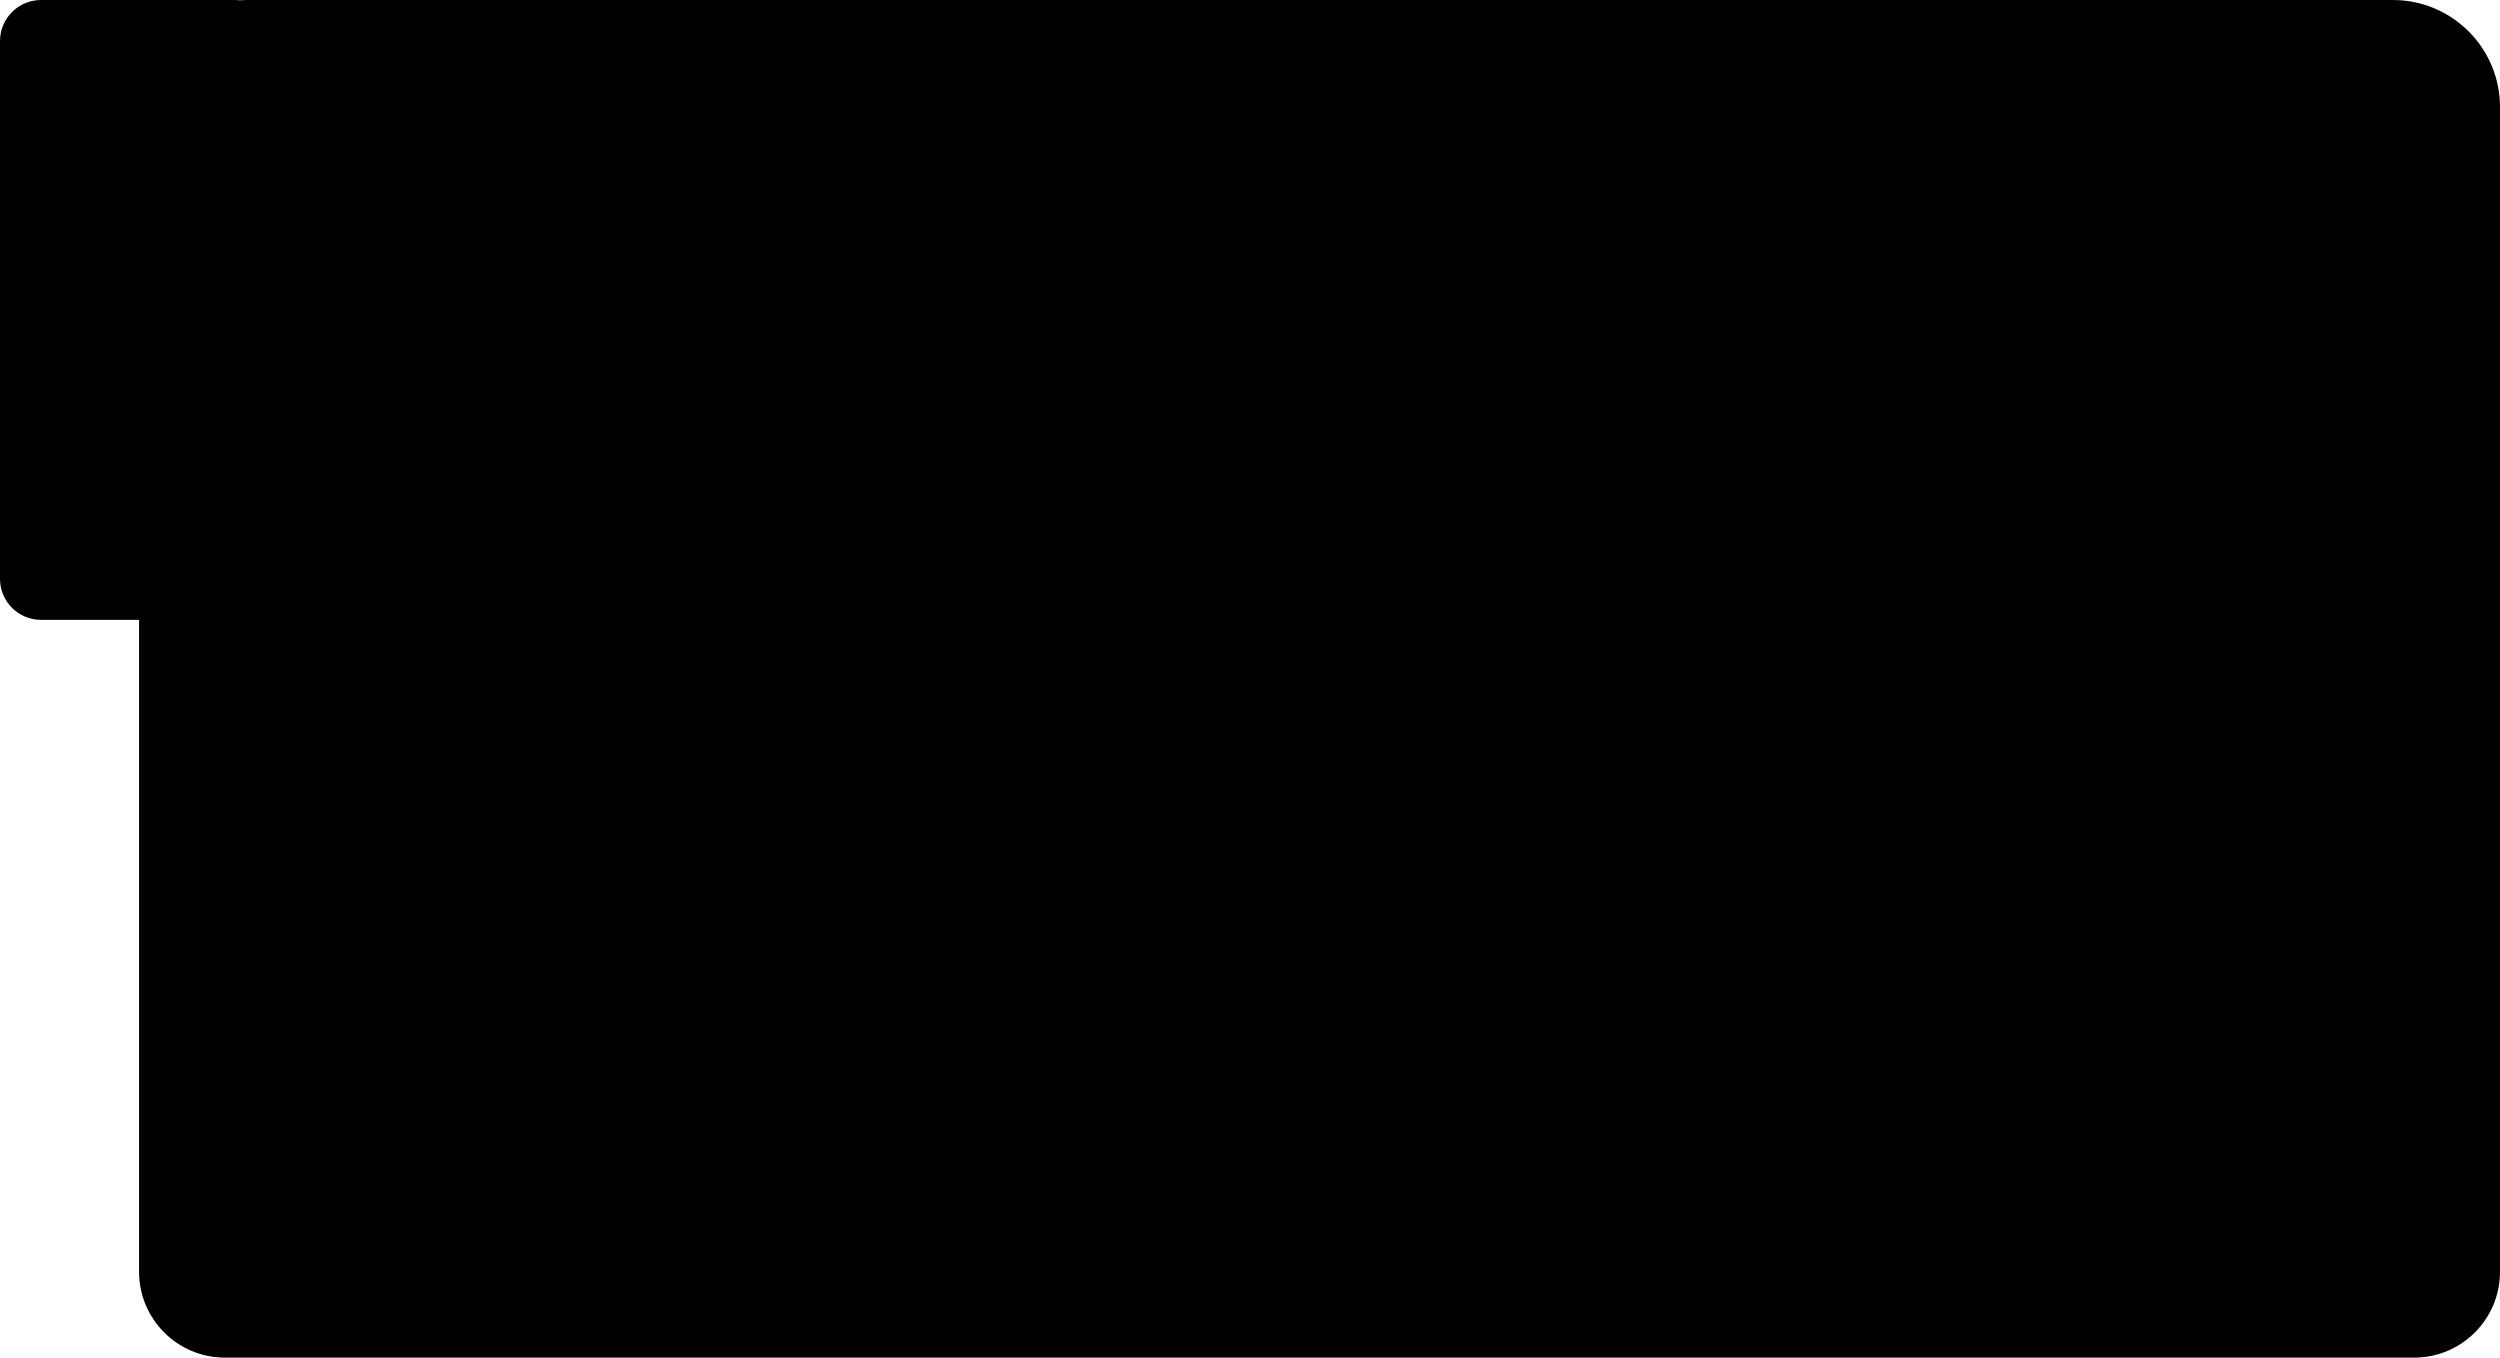
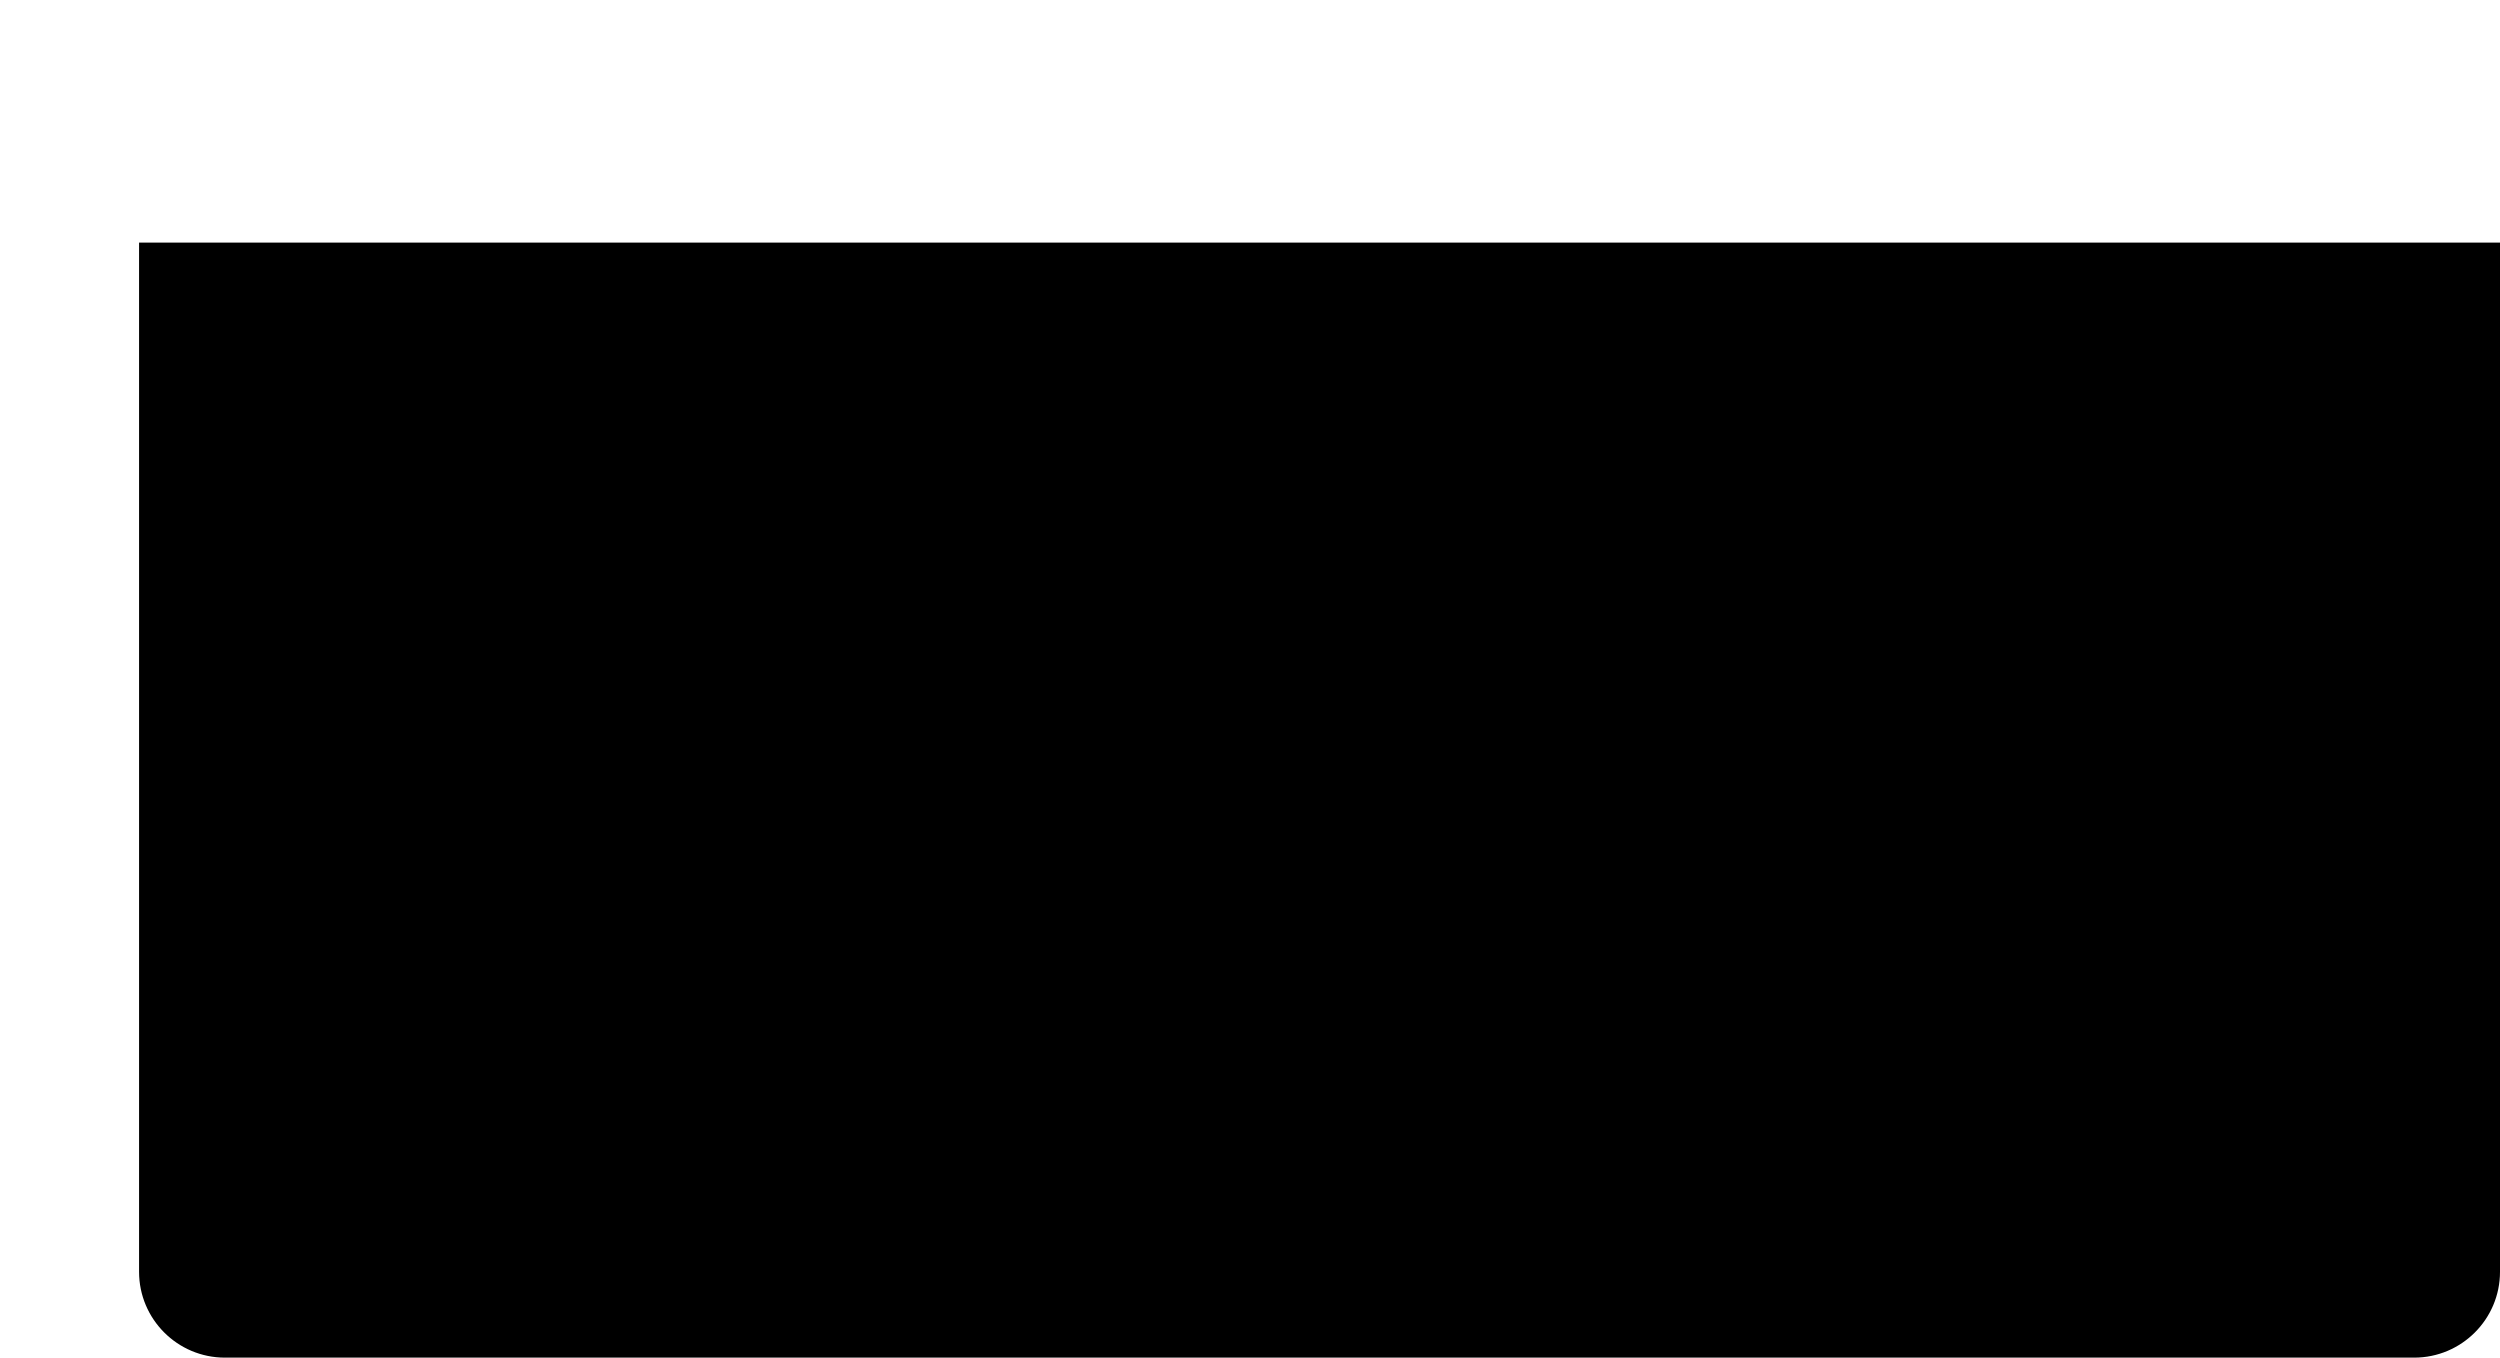
<svg xmlns="http://www.w3.org/2000/svg" id="Layer_1" data-name="Layer 1" viewBox="0 0 968.6 526">
  <defs>
    <style> .cls-1 { stroke-width: 0px; } </style>
  </defs>
-   <path class="cls-1" d="M927.09,0H95.76c-.94,0-1.87.04-2.79.1-.58-.06-1.17-.1-1.77-.1H15.91C7.12,0,0,7.12,0,15.91v208.35c0,8.78,7.12,15.91,15.91,15.91h38.34v51.18c0,22.92,18.58,41.51,41.51,41.51h831.33c22.92,0,41.51-18.58,41.51-41.51V41.51c0-22.93-18.59-41.51-41.51-41.51Z" />
  <path class="cls-1" d="M53.88,94h914.72v398.75c0,18.35-14.9,33.25-33.25,33.25H87.13c-18.35,0-33.25-14.9-33.25-33.25V94h0Z" />
</svg>